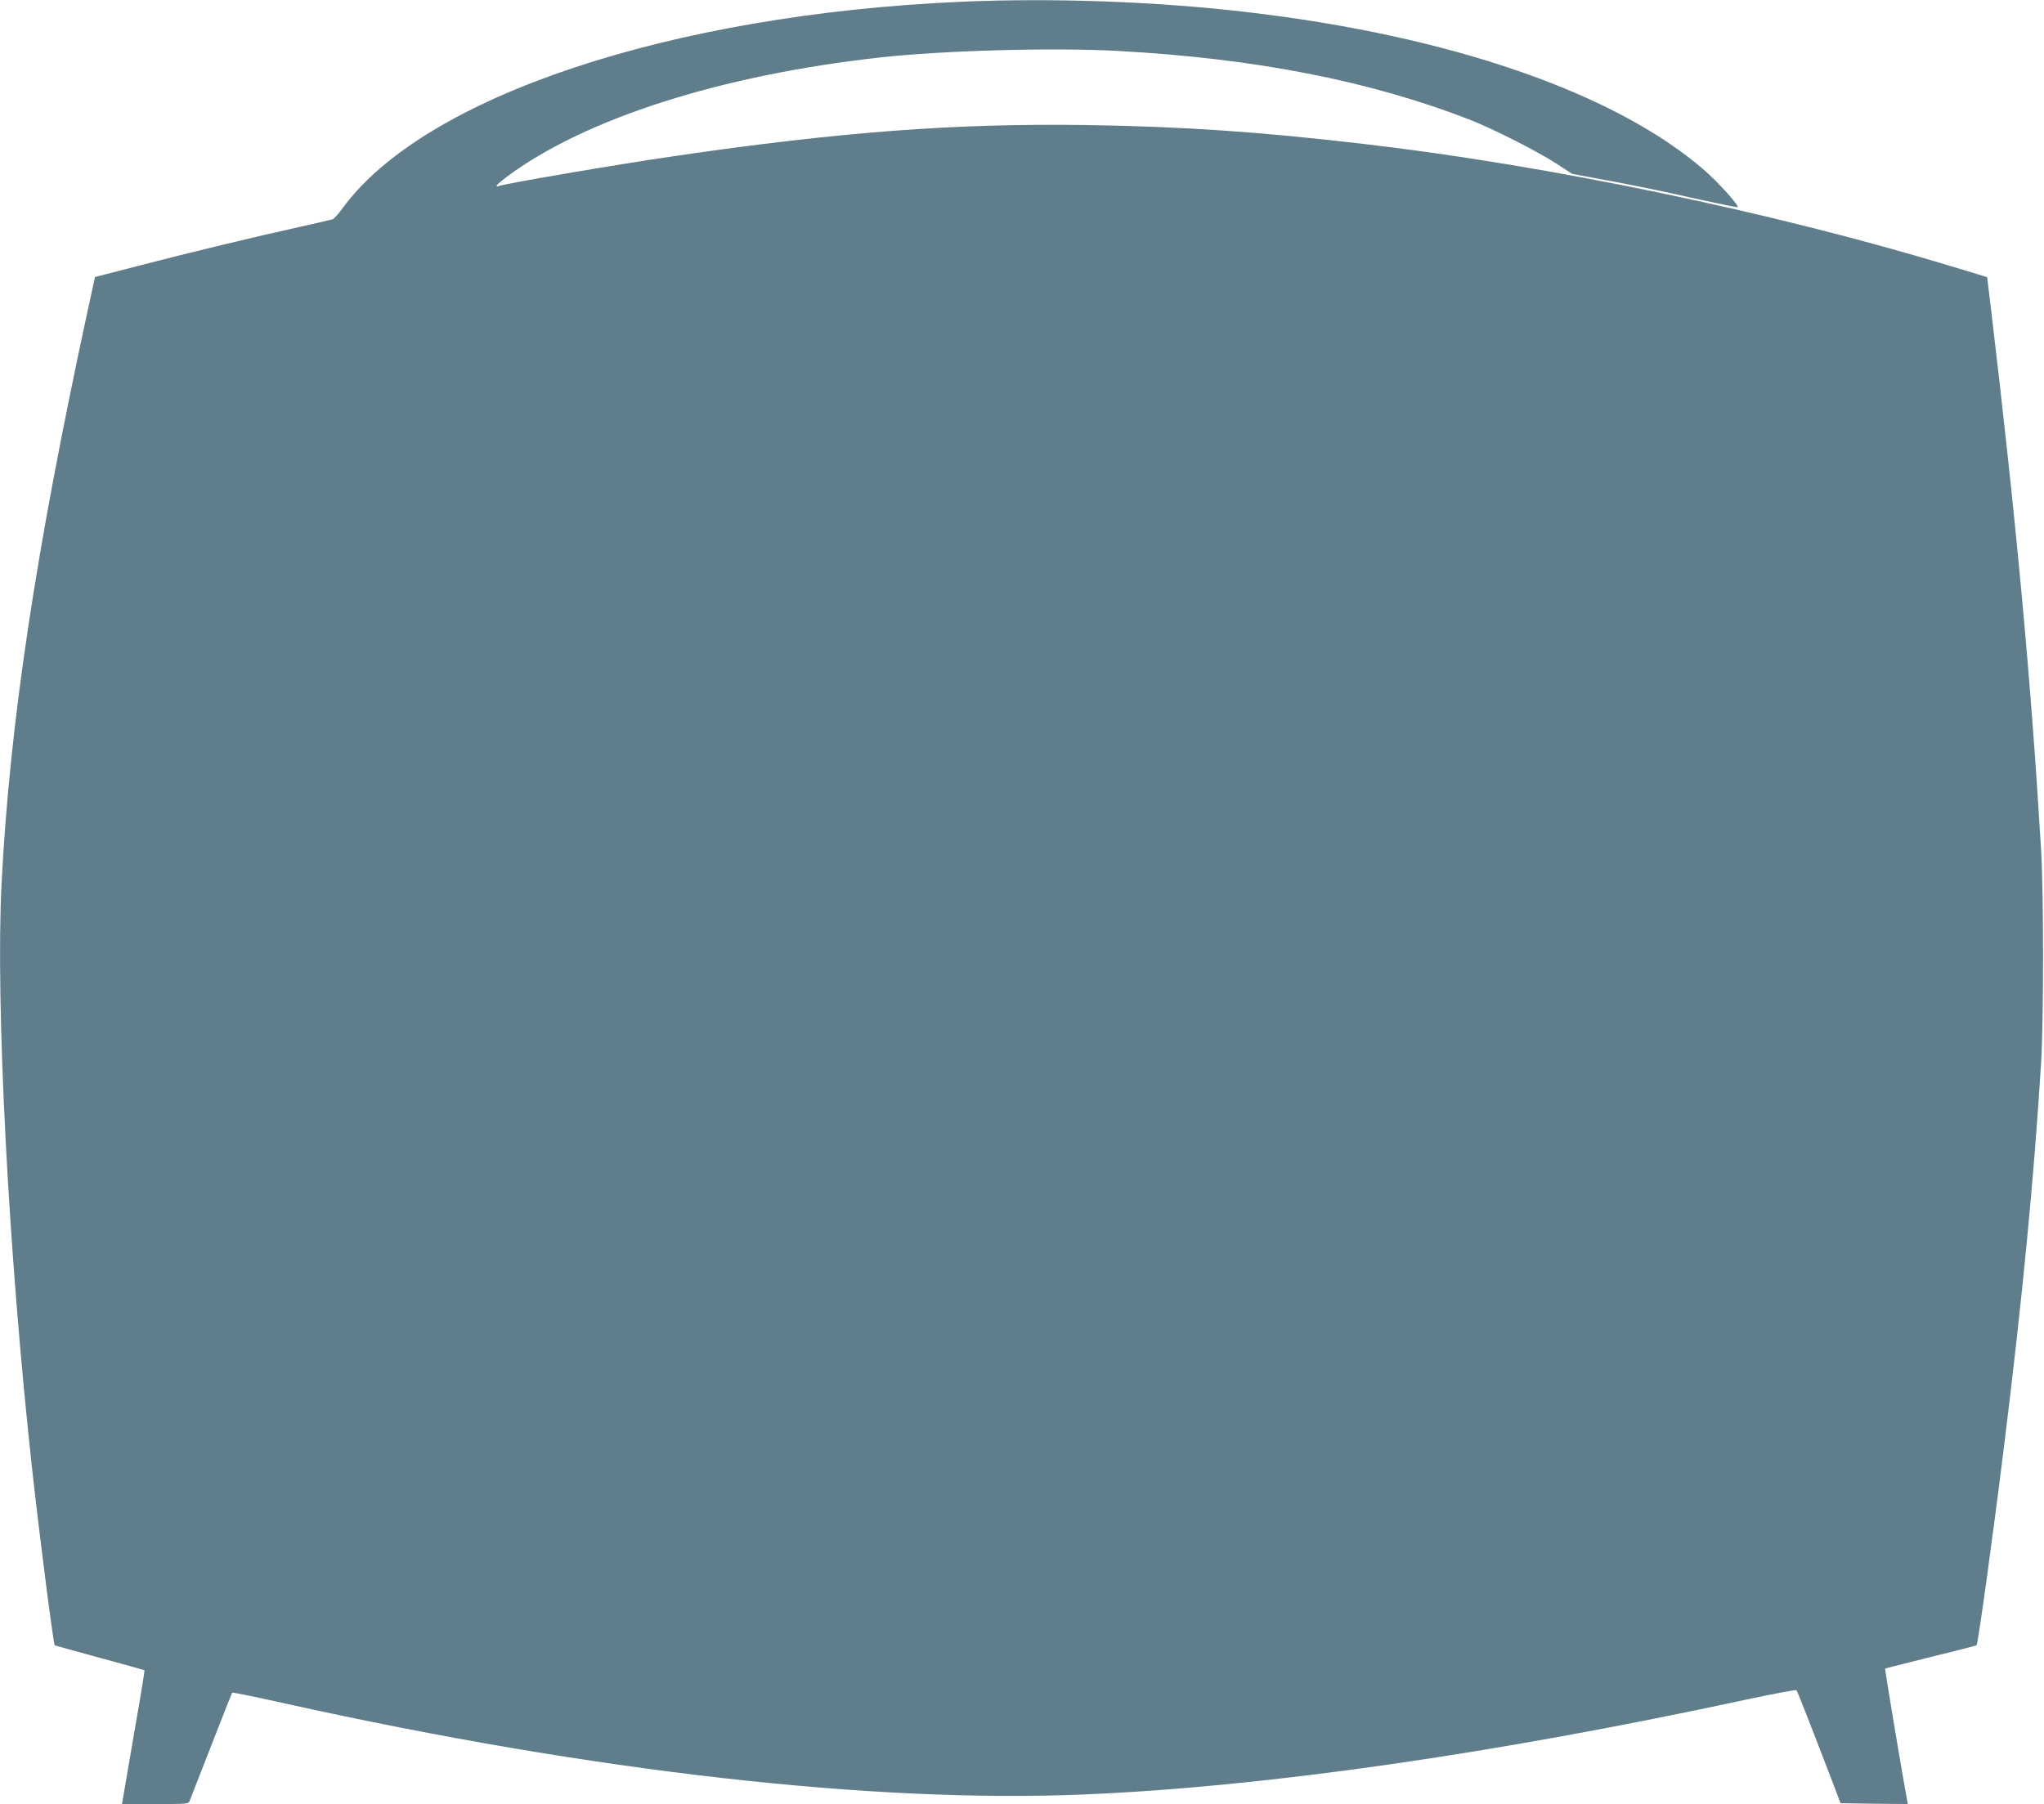
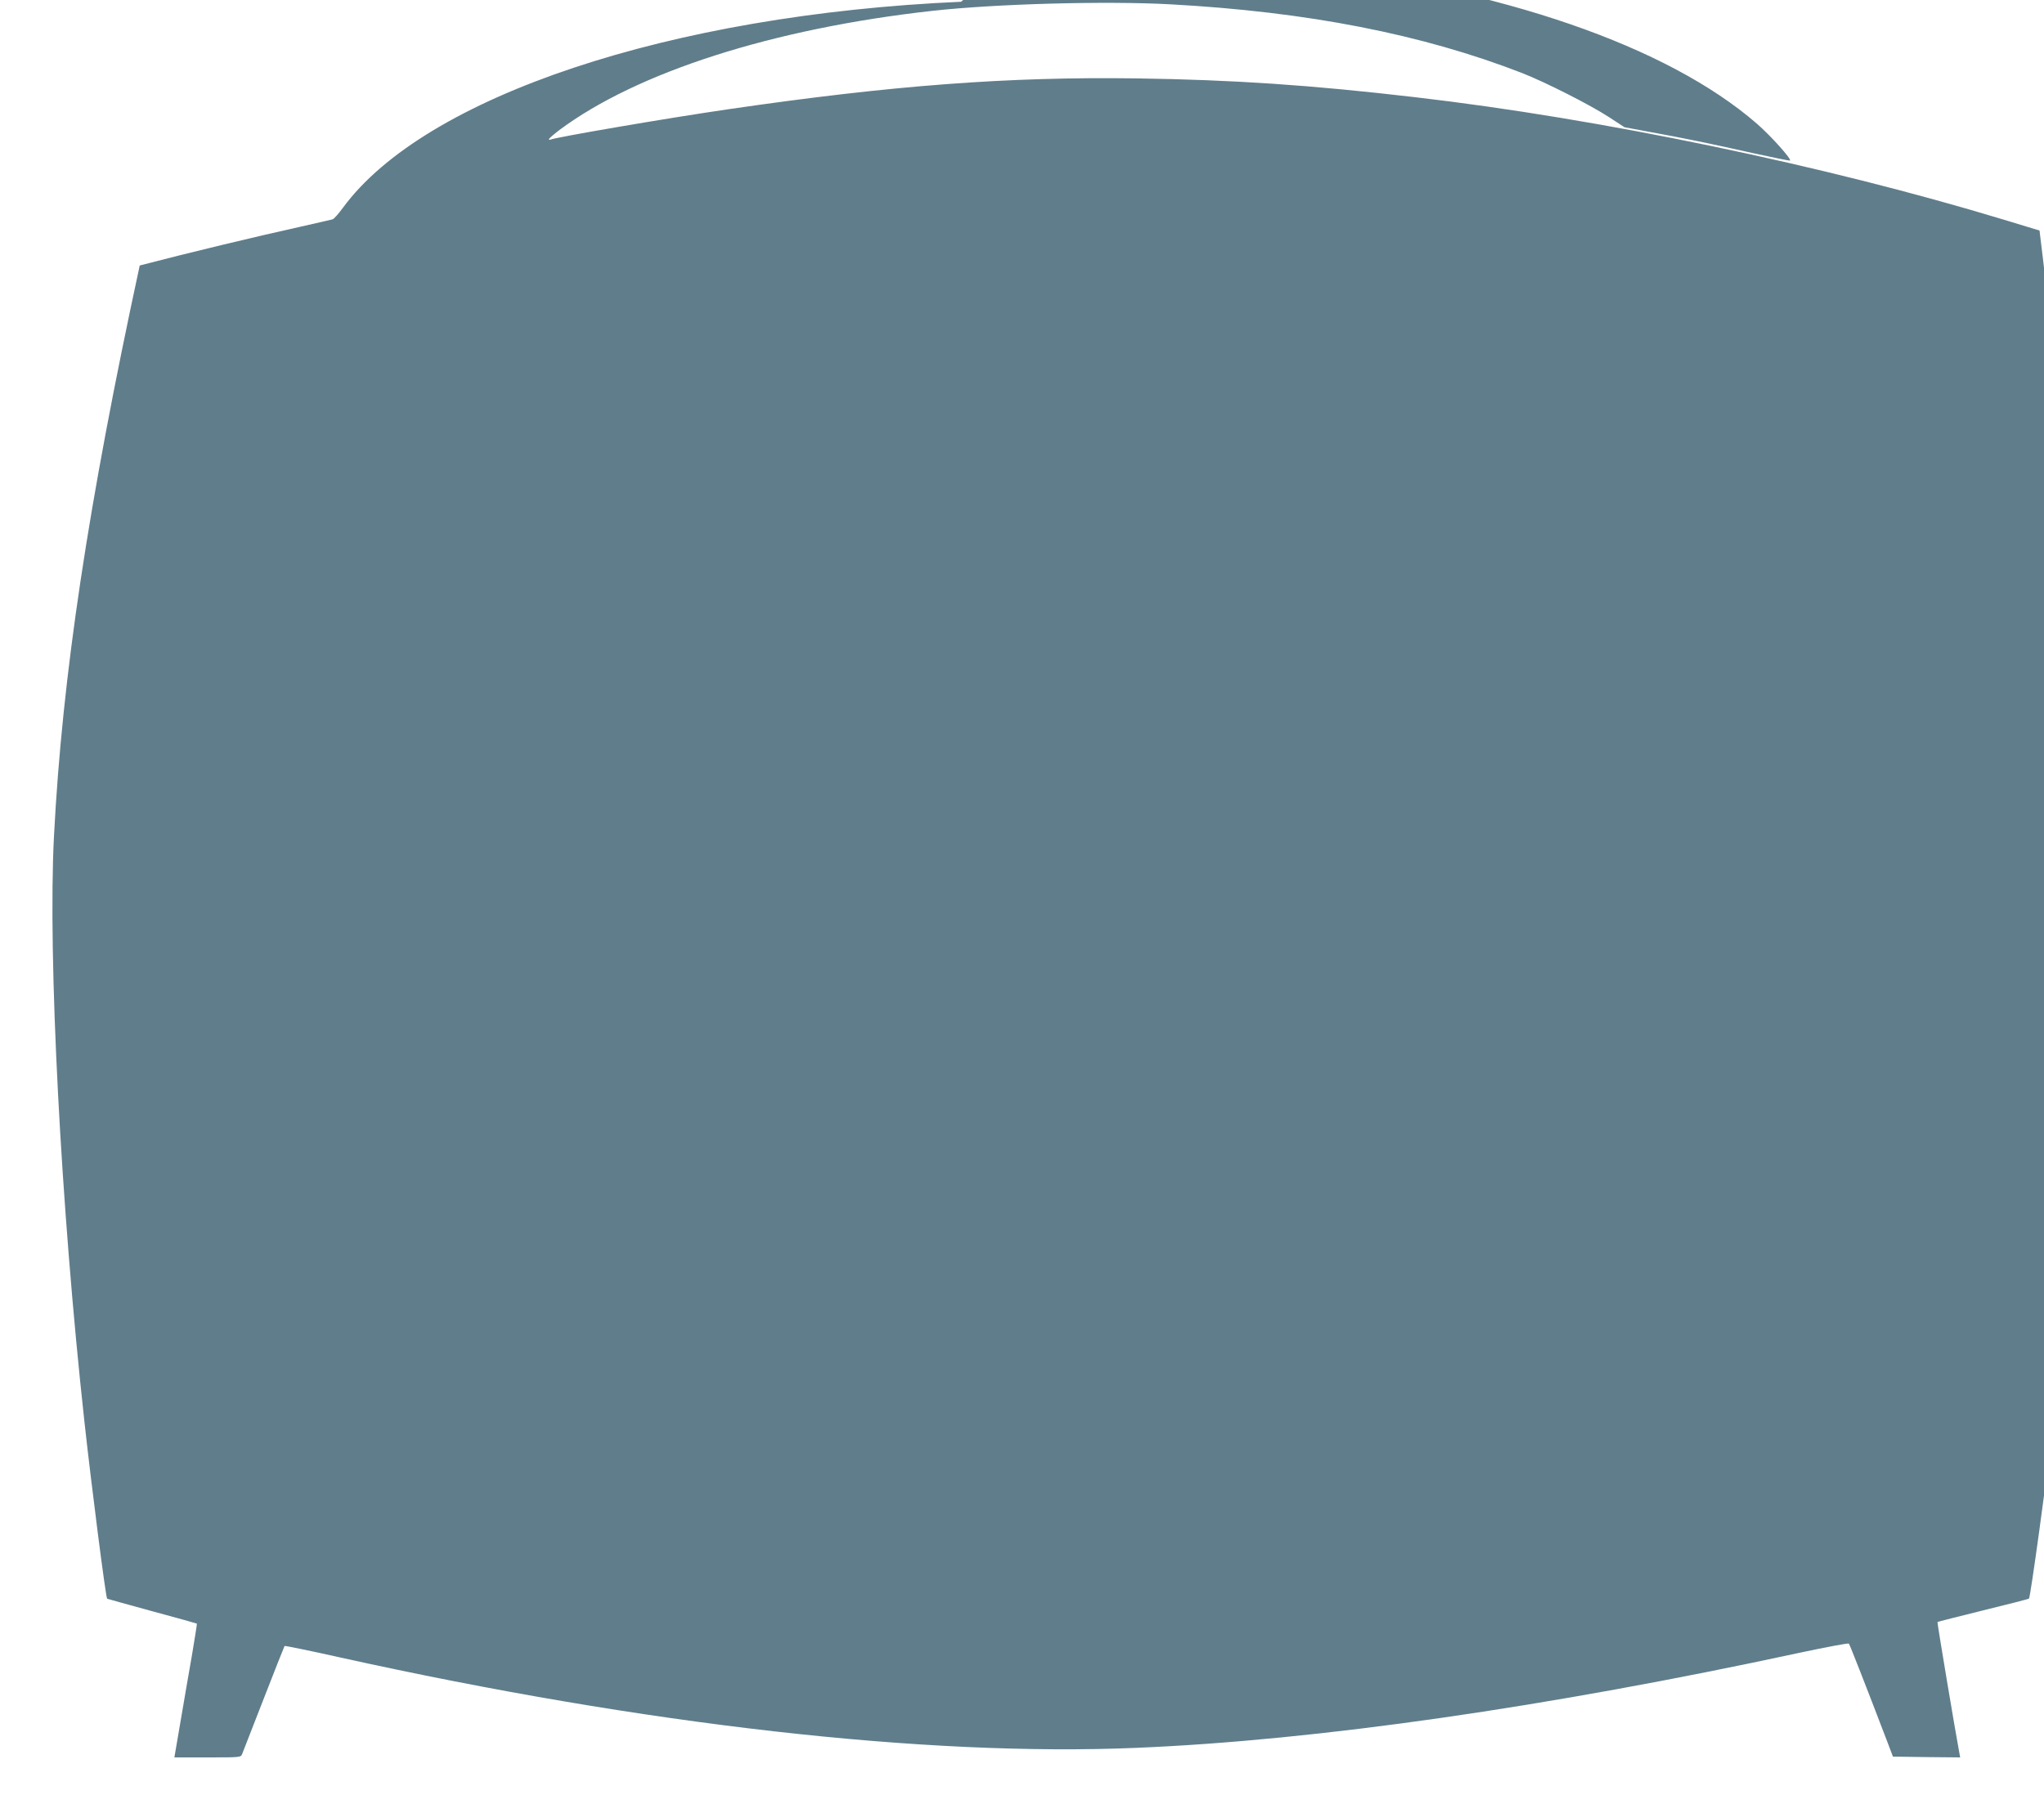
<svg xmlns="http://www.w3.org/2000/svg" version="1.0" width="1280pt" height="1130pt" viewBox="0 0 1280 1130" preserveAspectRatio="xMidYMid meet">
  <g transform="translate(0,1130) scale(0.1,-0.1)" fill="#607d8b" stroke="none">
-     <path d="M6019 11289 c-1822 -80 -3360 -593 -3872 -1291 -27 -37 -56 -70 -65 -72 -10 -3 -99 -23 -200 -46 -280 -62 -697 -162 -1007 -243 l-280 -72 -48 -220 c-323 -1496 -485 -2570 -537 -3575 -39 -753 43 -2322 191 -3670 43 -393 133 -1098 142 -1106 1 -1 128 -36 281 -78 153 -41 280 -77 281 -78 1 -2 -13 -91 -31 -198 -19 -107 -51 -295 -72 -418 l-38 -222 208 0 c207 0 209 0 217 23 5 12 66 168 135 346 69 178 128 326 130 329 3 2 162 -30 353 -73 1904 -421 3662 -621 4983 -565 1128 47 2570 254 4154 596 165 35 303 61 306 57 6 -7 107 -265 240 -613 l36 -95 211 -3 210 -2 -4 22 c-25 132 -141 824 -138 826 1 2 130 34 286 73 155 38 285 71 287 74 9 9 103 690 171 1240 114 919 188 1679 233 2410 16 266 16 1050 0 1330 -64 1066 -153 2037 -315 3399 l-23 190 -224 68 c-1124 341 -2522 632 -3685 767 -650 76 -1136 109 -1745 118 -803 11 -1527 -43 -2555 -193 -373 -54 -1097 -178 -1117 -191 -5 -2 -8 -1 -8 4 0 4 29 29 63 55 487 364 1339 637 2337 748 397 44 1085 63 1490 41 861 -47 1577 -187 2205 -431 145 -57 426 -199 545 -277 l95 -62 167 -31 c208 -38 351 -67 637 -131 123 -27 228 -48 232 -47 15 5 -120 156 -209 233 -559 484 -1591 841 -2862 989 -568 67 -1218 90 -1791 65z" />
+     <path d="M6019 11289 c-1822 -80 -3360 -593 -3872 -1291 -27 -37 -56 -70 -65 -72 -10 -3 -99 -23 -200 -46 -280 -62 -697 -162 -1007 -243 c-323 -1496 -485 -2570 -537 -3575 -39 -753 43 -2322 191 -3670 43 -393 133 -1098 142 -1106 1 -1 128 -36 281 -78 153 -41 280 -77 281 -78 1 -2 -13 -91 -31 -198 -19 -107 -51 -295 -72 -418 l-38 -222 208 0 c207 0 209 0 217 23 5 12 66 168 135 346 69 178 128 326 130 329 3 2 162 -30 353 -73 1904 -421 3662 -621 4983 -565 1128 47 2570 254 4154 596 165 35 303 61 306 57 6 -7 107 -265 240 -613 l36 -95 211 -3 210 -2 -4 22 c-25 132 -141 824 -138 826 1 2 130 34 286 73 155 38 285 71 287 74 9 9 103 690 171 1240 114 919 188 1679 233 2410 16 266 16 1050 0 1330 -64 1066 -153 2037 -315 3399 l-23 190 -224 68 c-1124 341 -2522 632 -3685 767 -650 76 -1136 109 -1745 118 -803 11 -1527 -43 -2555 -193 -373 -54 -1097 -178 -1117 -191 -5 -2 -8 -1 -8 4 0 4 29 29 63 55 487 364 1339 637 2337 748 397 44 1085 63 1490 41 861 -47 1577 -187 2205 -431 145 -57 426 -199 545 -277 l95 -62 167 -31 c208 -38 351 -67 637 -131 123 -27 228 -48 232 -47 15 5 -120 156 -209 233 -559 484 -1591 841 -2862 989 -568 67 -1218 90 -1791 65z" />
  </g>
</svg>